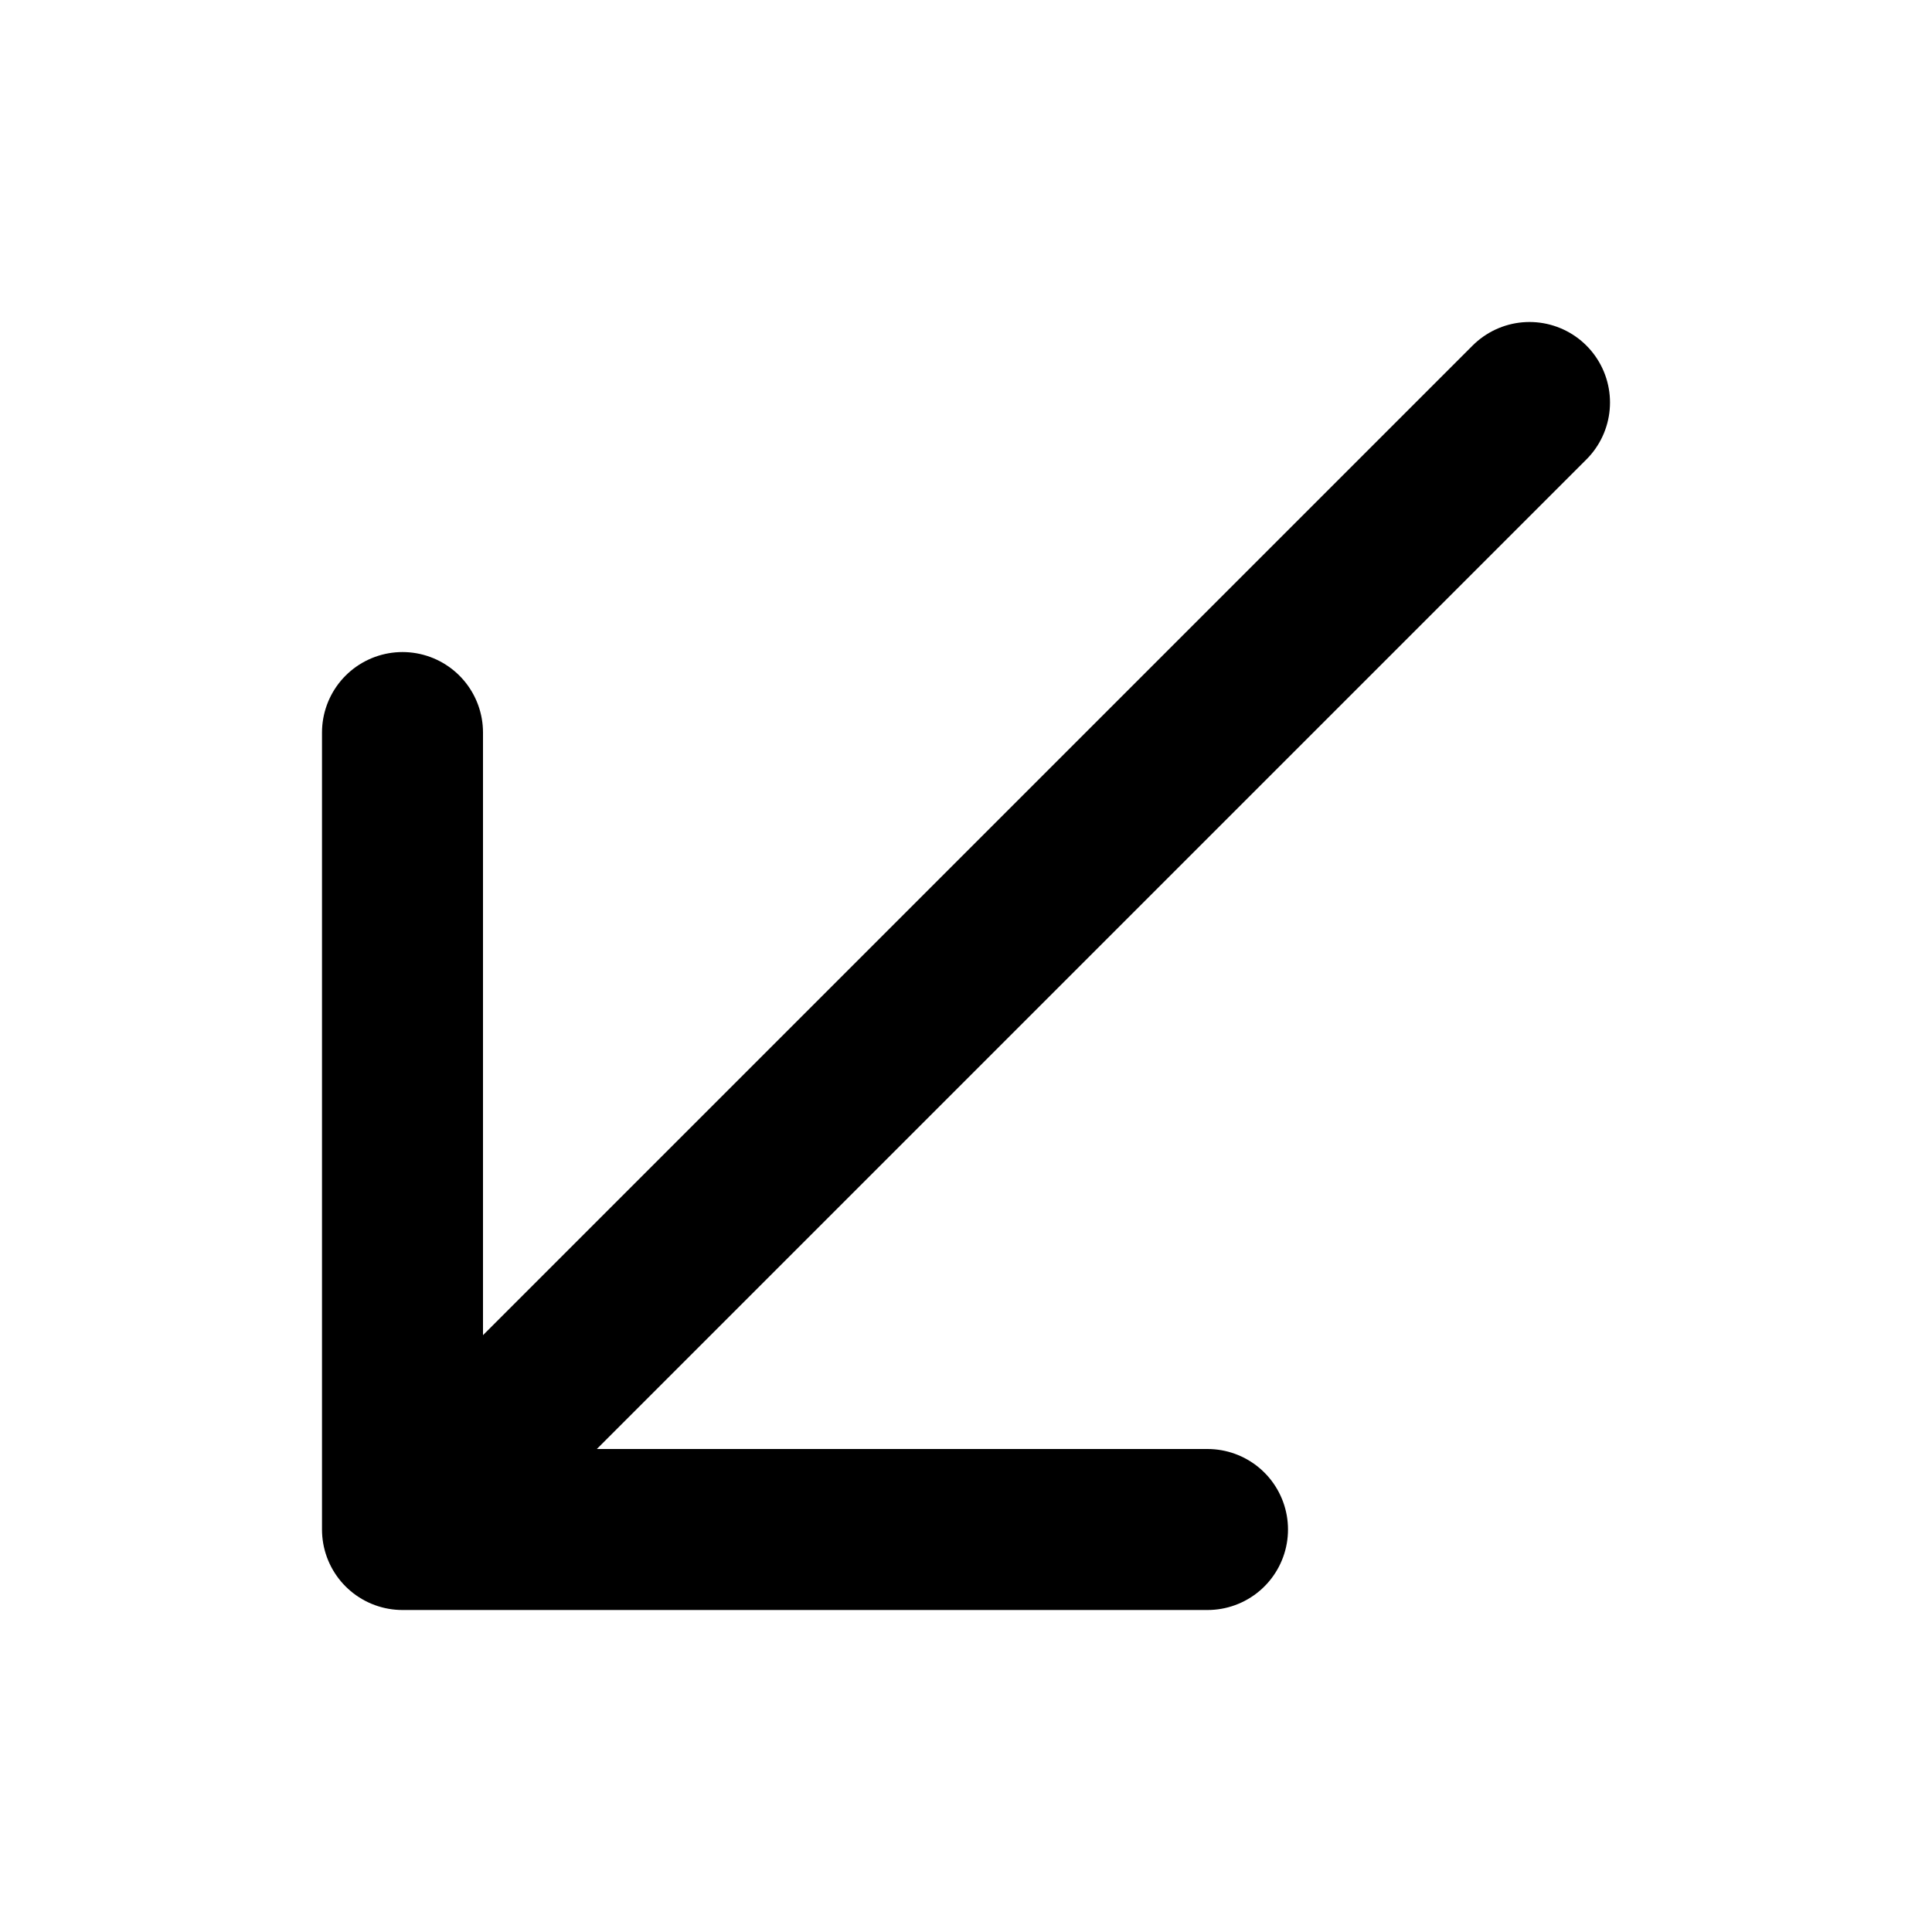
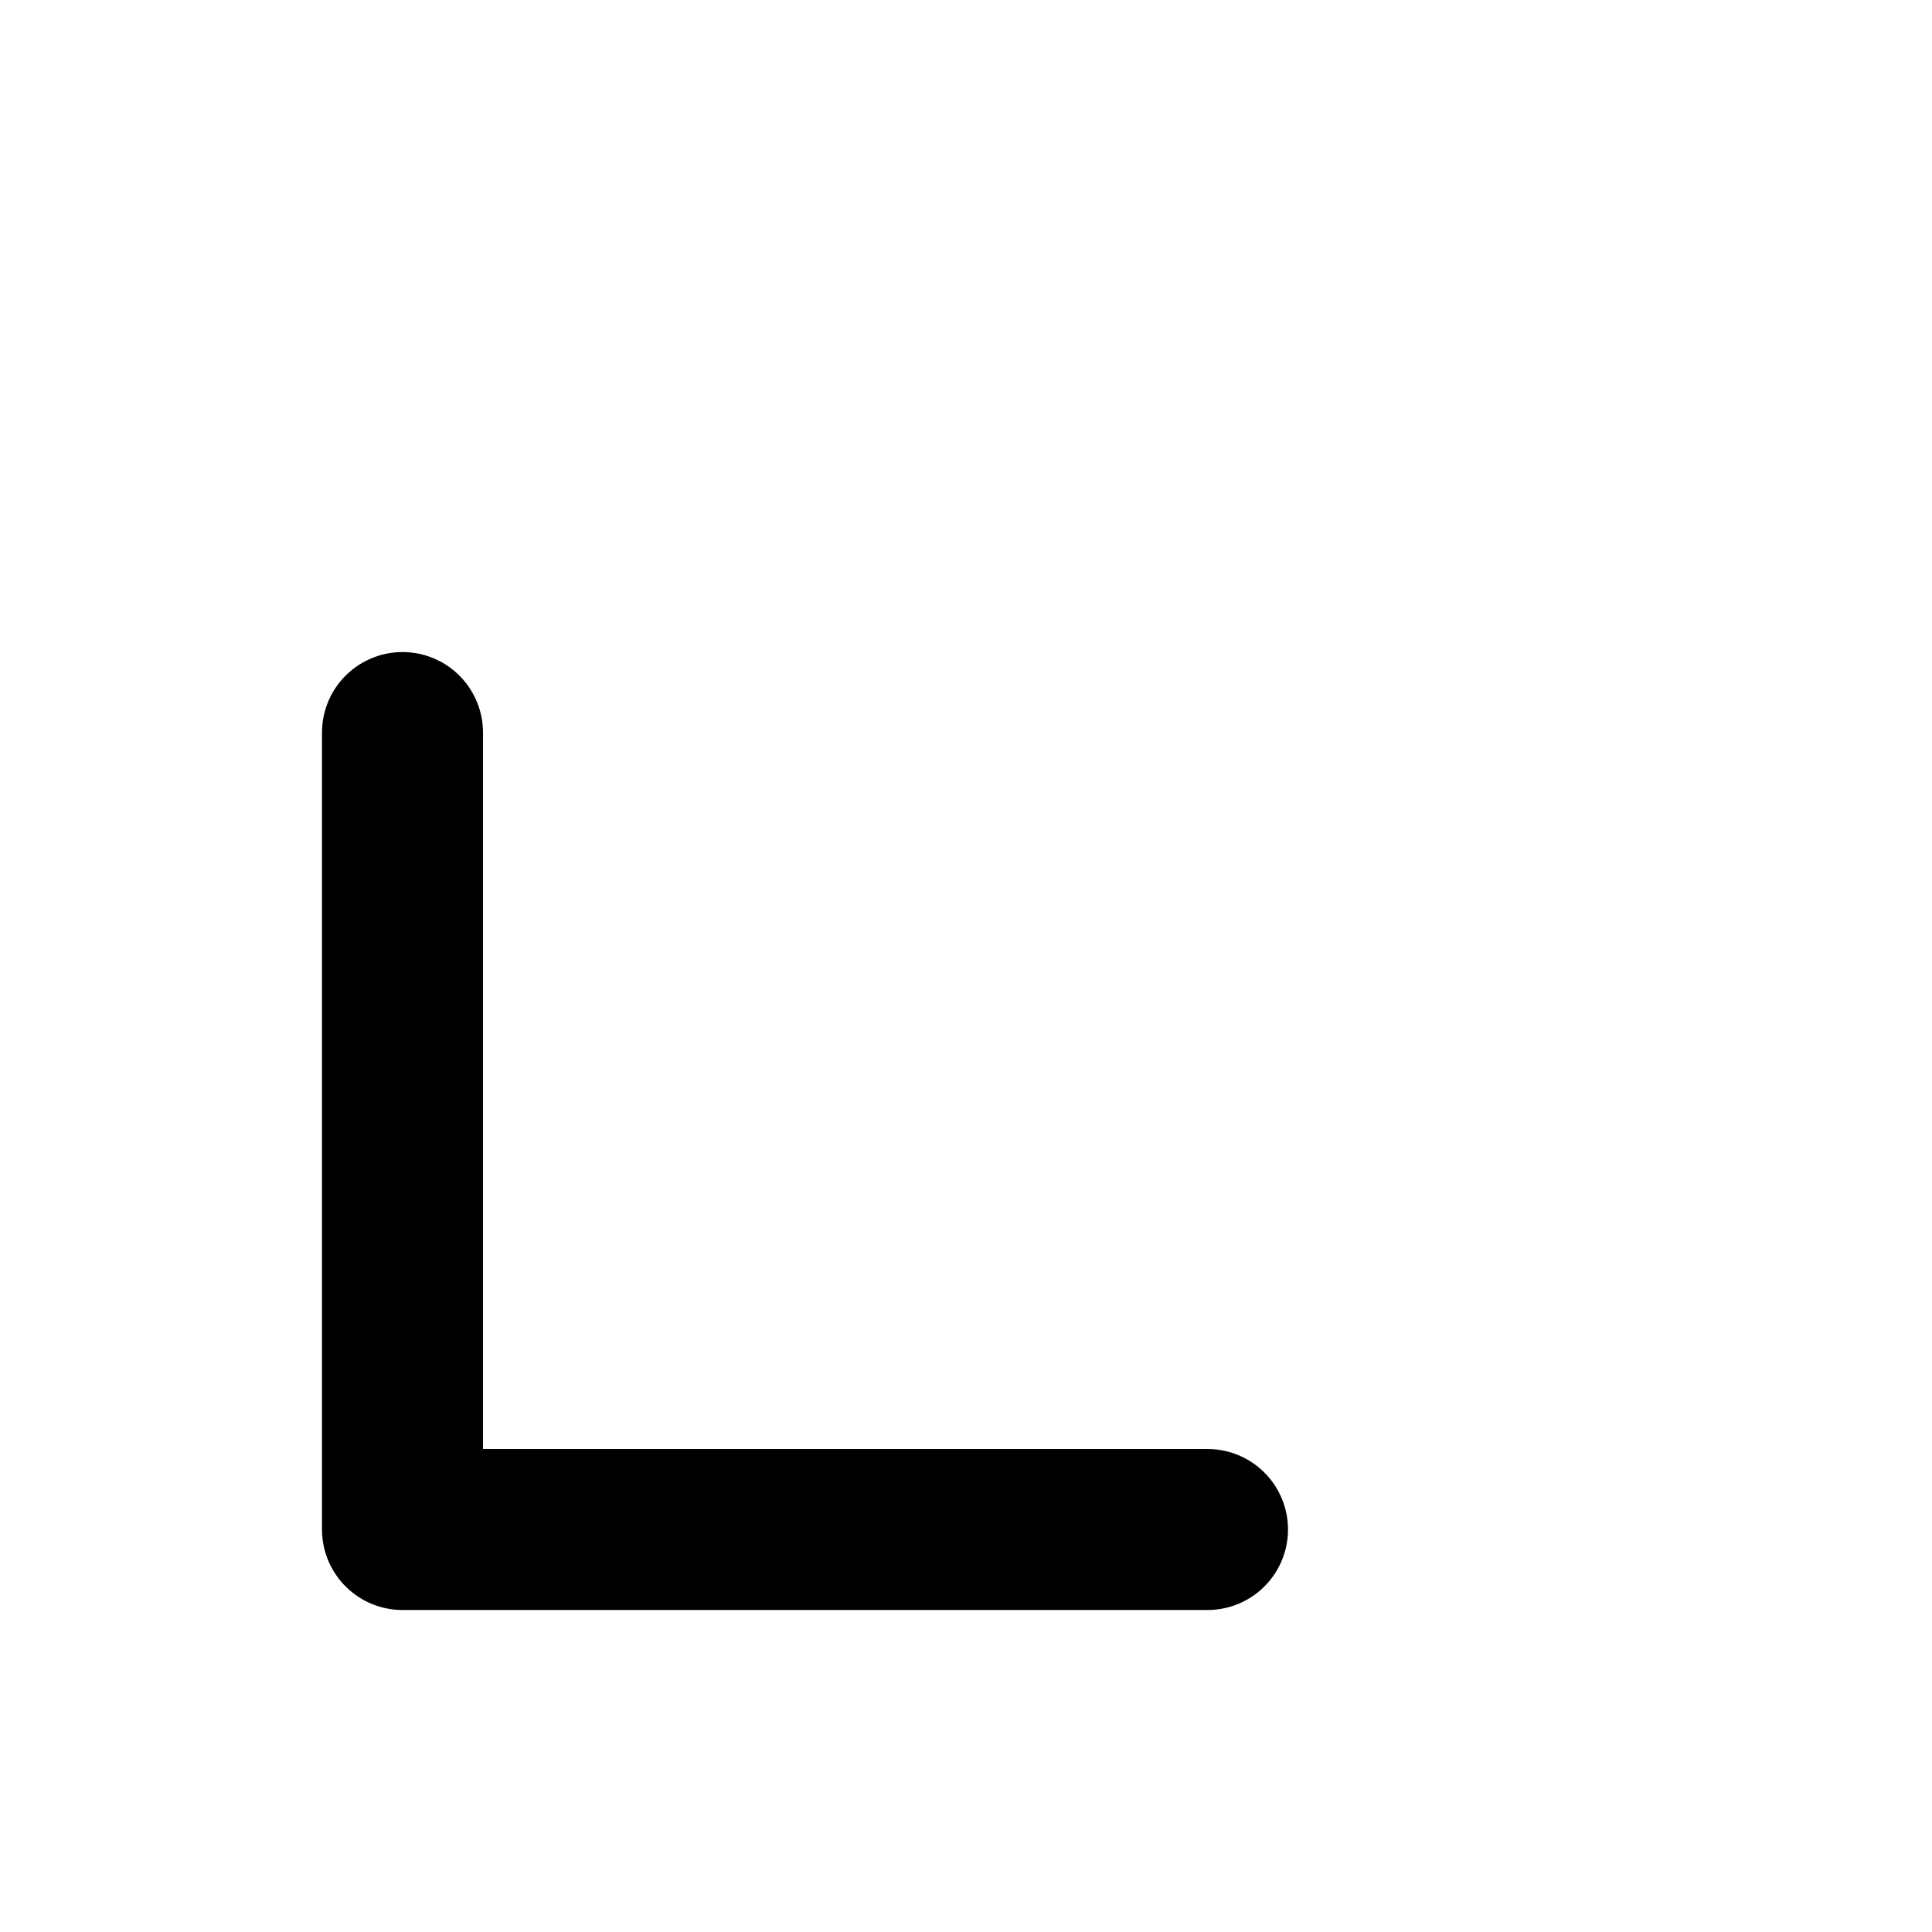
<svg xmlns="http://www.w3.org/2000/svg" fill="#000000" width="800px" height="800px" viewBox="0 0 24 24" id="down-left" data-name="Flat Line" class="icon flat-line">
-   <line id="primary" x1="5.64" y1="18.36" x2="19" y2="5" style="fill: none; stroke: rgb(0, 0, 0); stroke-linecap: round; stroke-linejoin: round; stroke-width: 2;" />
  <polyline id="primary-2" data-name="primary" points="15 19 5 19 5 9.1" style="fill: none; stroke: rgb(0, 0, 0); stroke-linecap: round; stroke-linejoin: round; stroke-width: 2;" />
</svg>